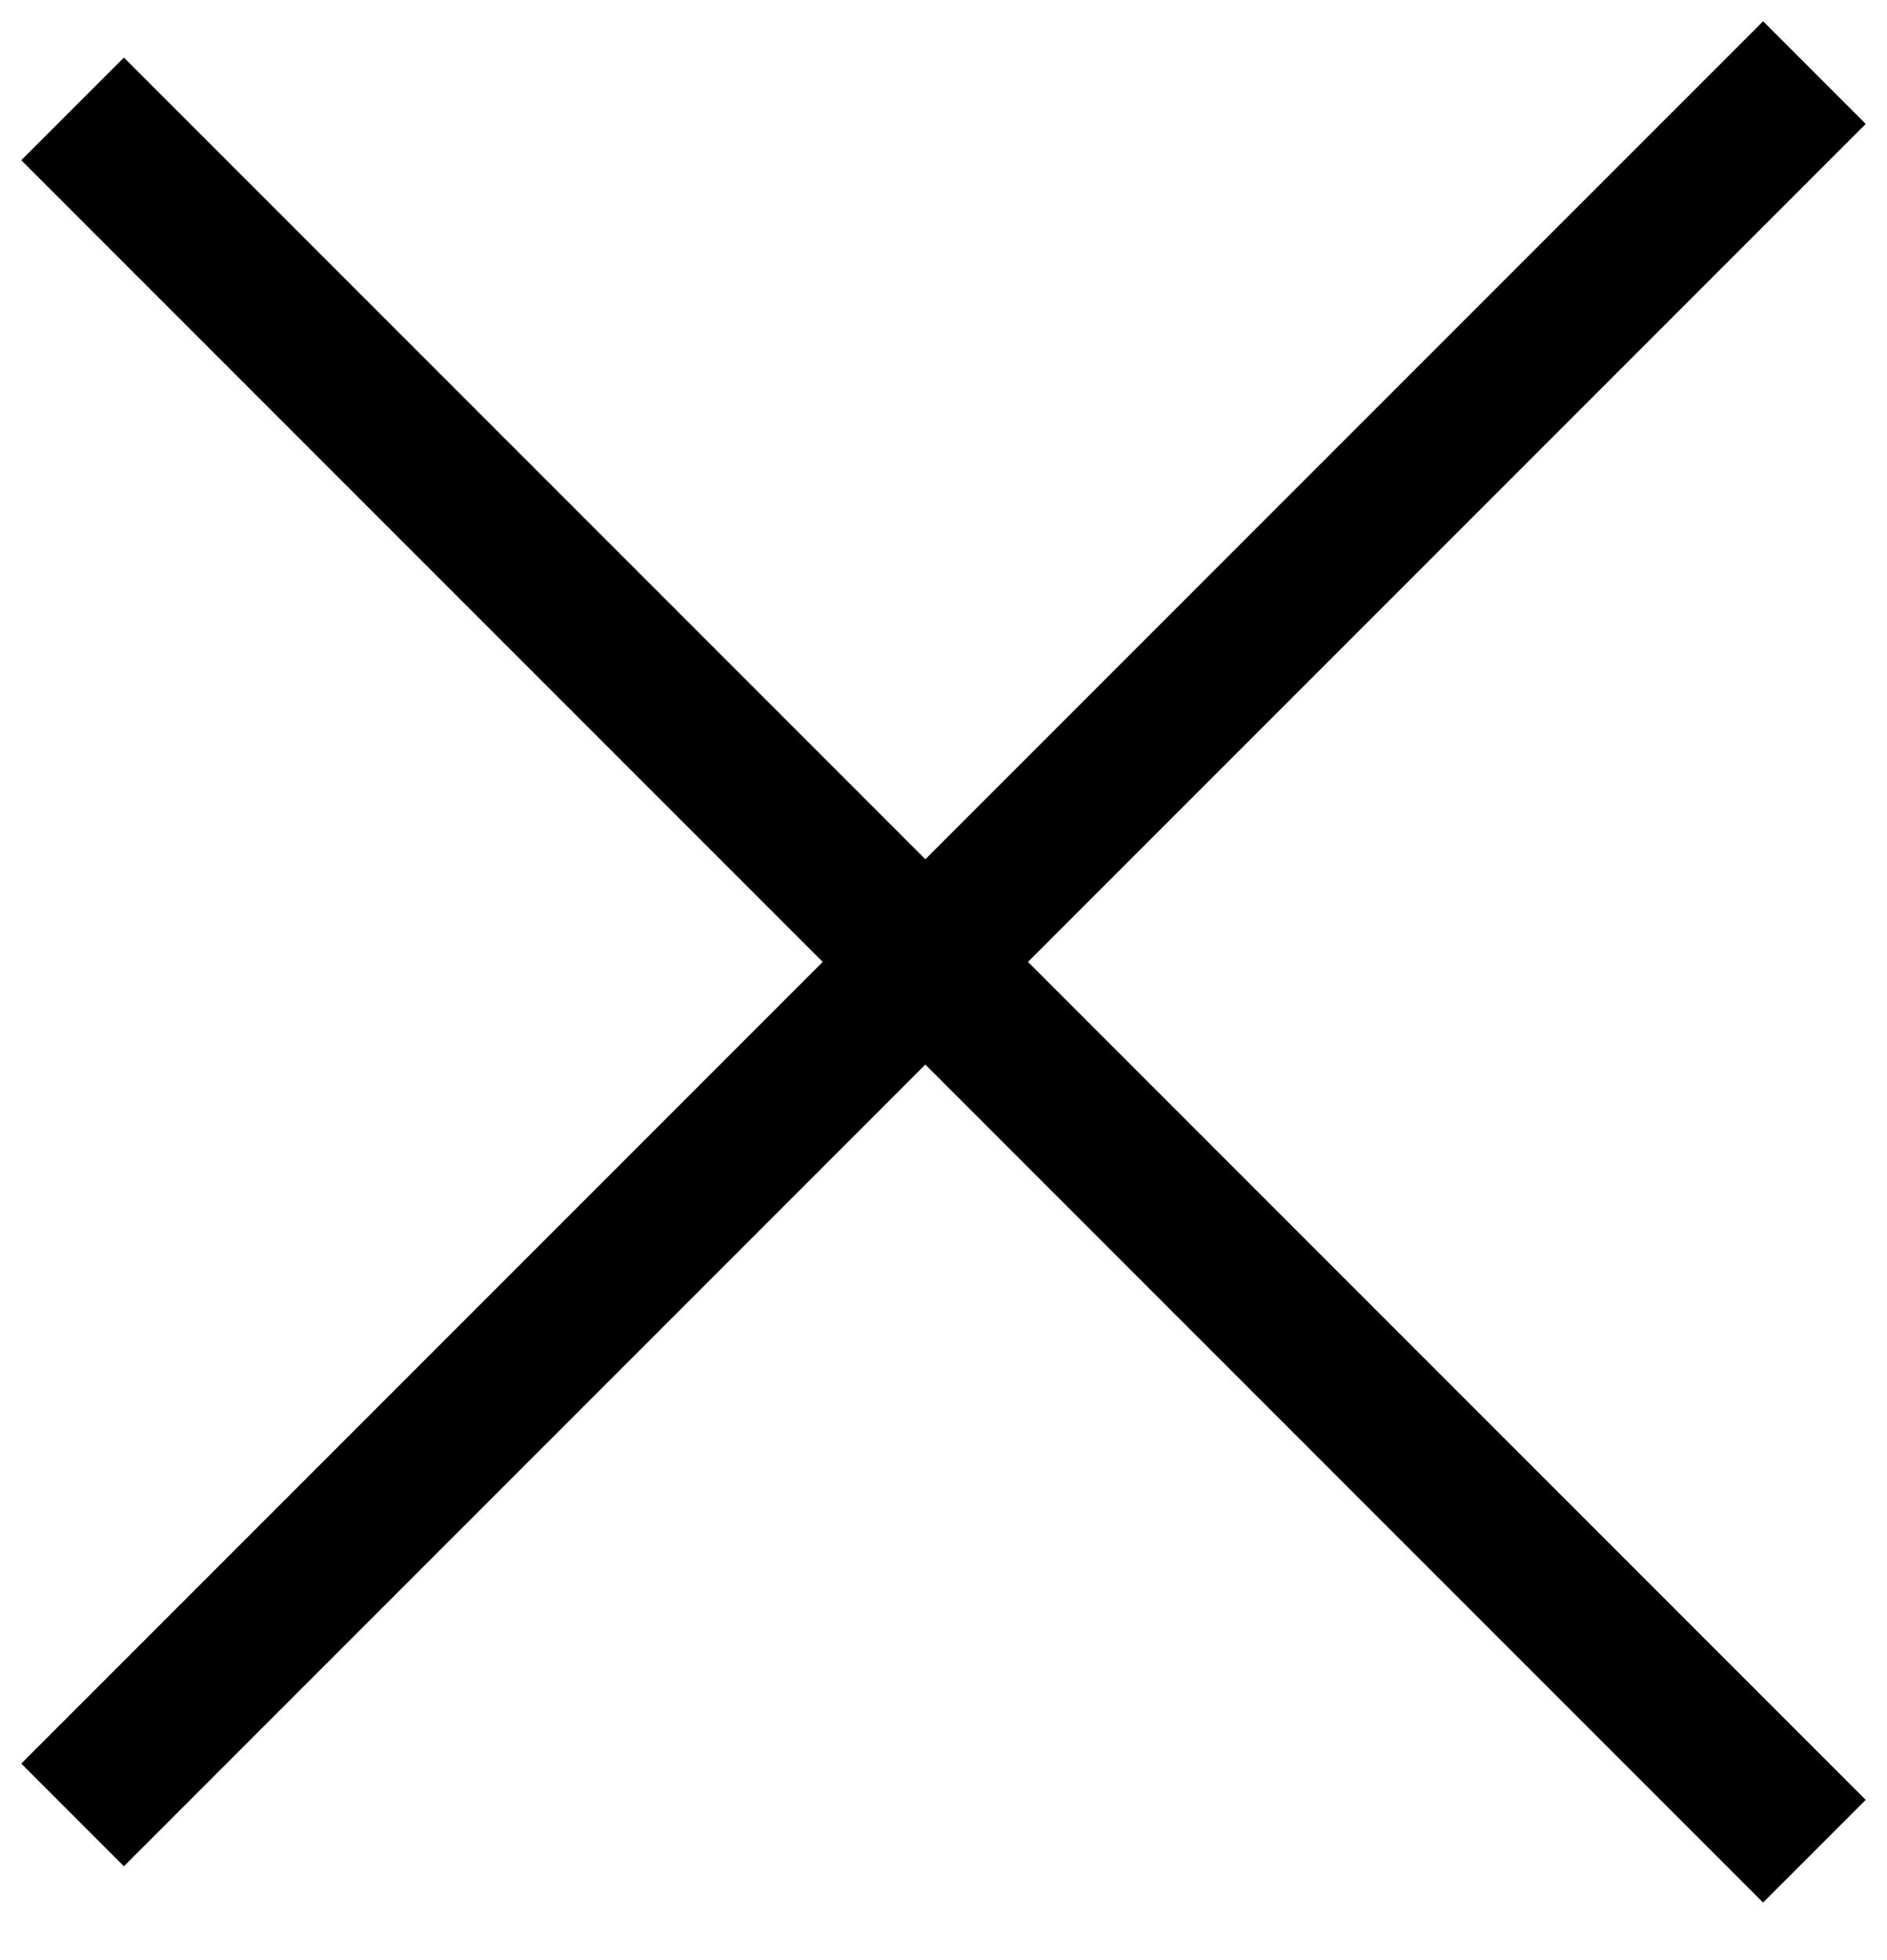
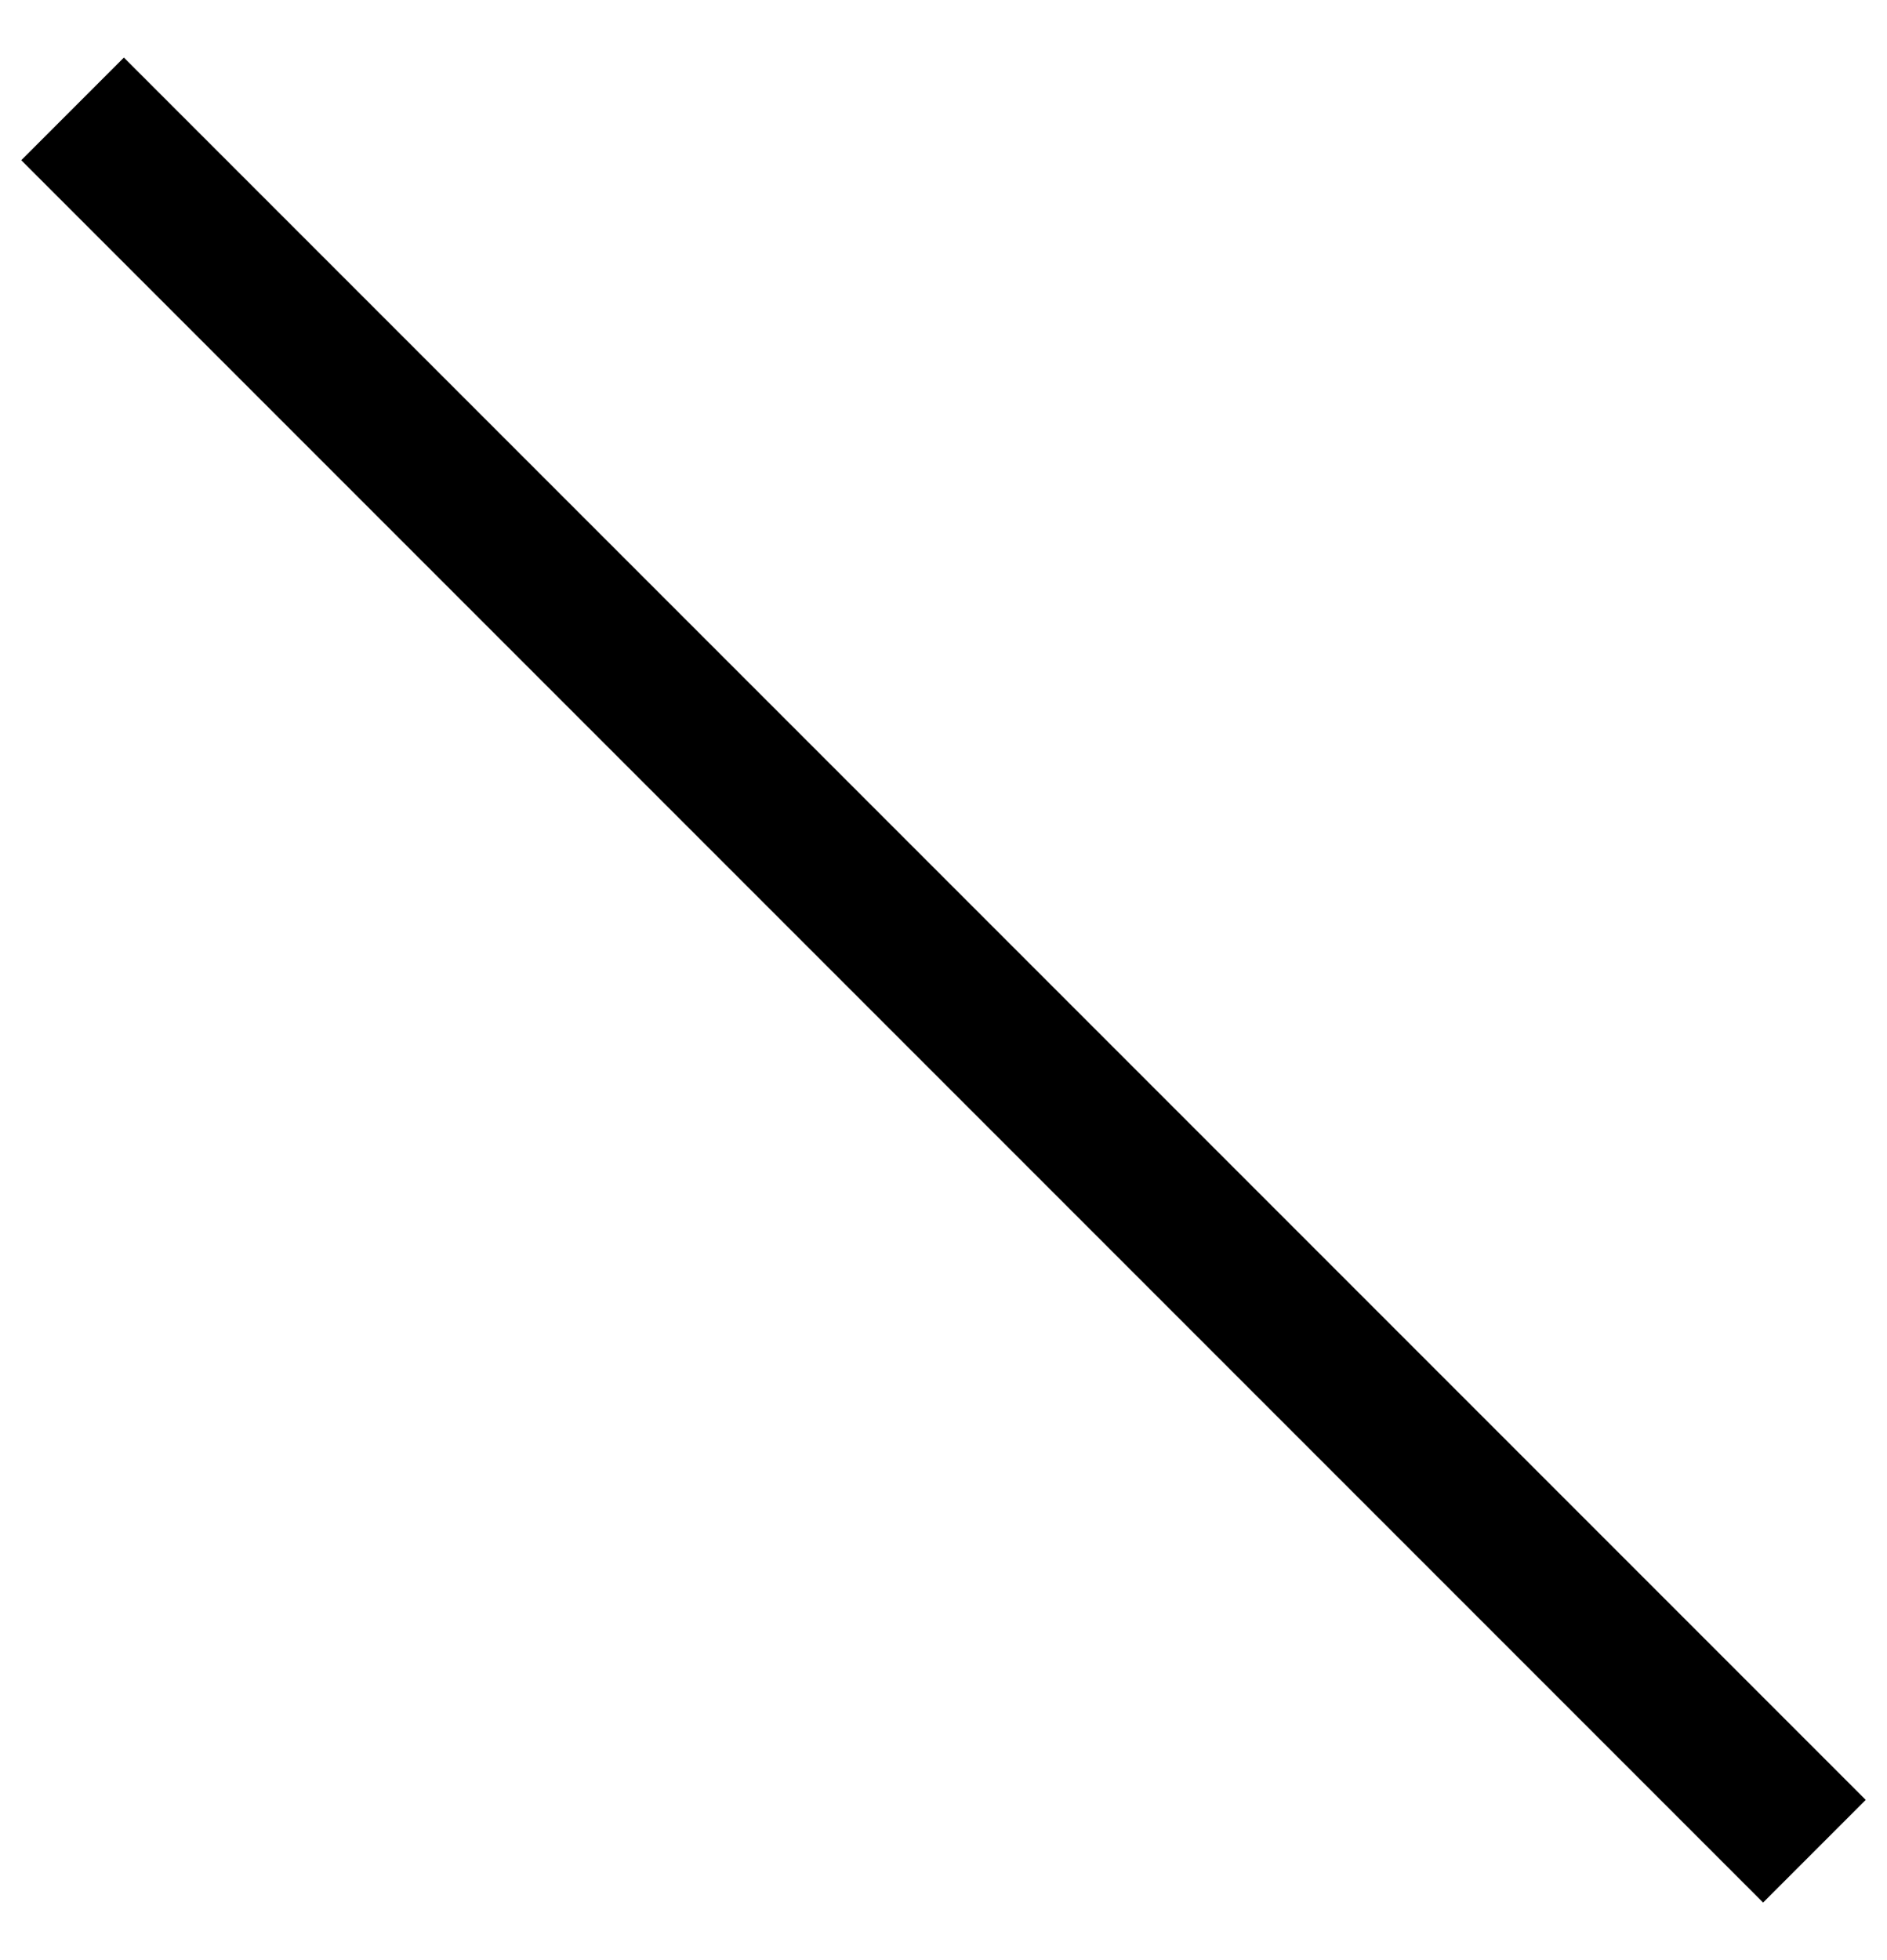
<svg xmlns="http://www.w3.org/2000/svg" width="26" height="27" viewBox="0 0 26 27" fill="none">
  <path d="M1 1.5L25 25.5" stroke="black" stroke-width="2" />
-   <path d="M1 25L25 1" stroke="black" stroke-width="2" />
</svg>